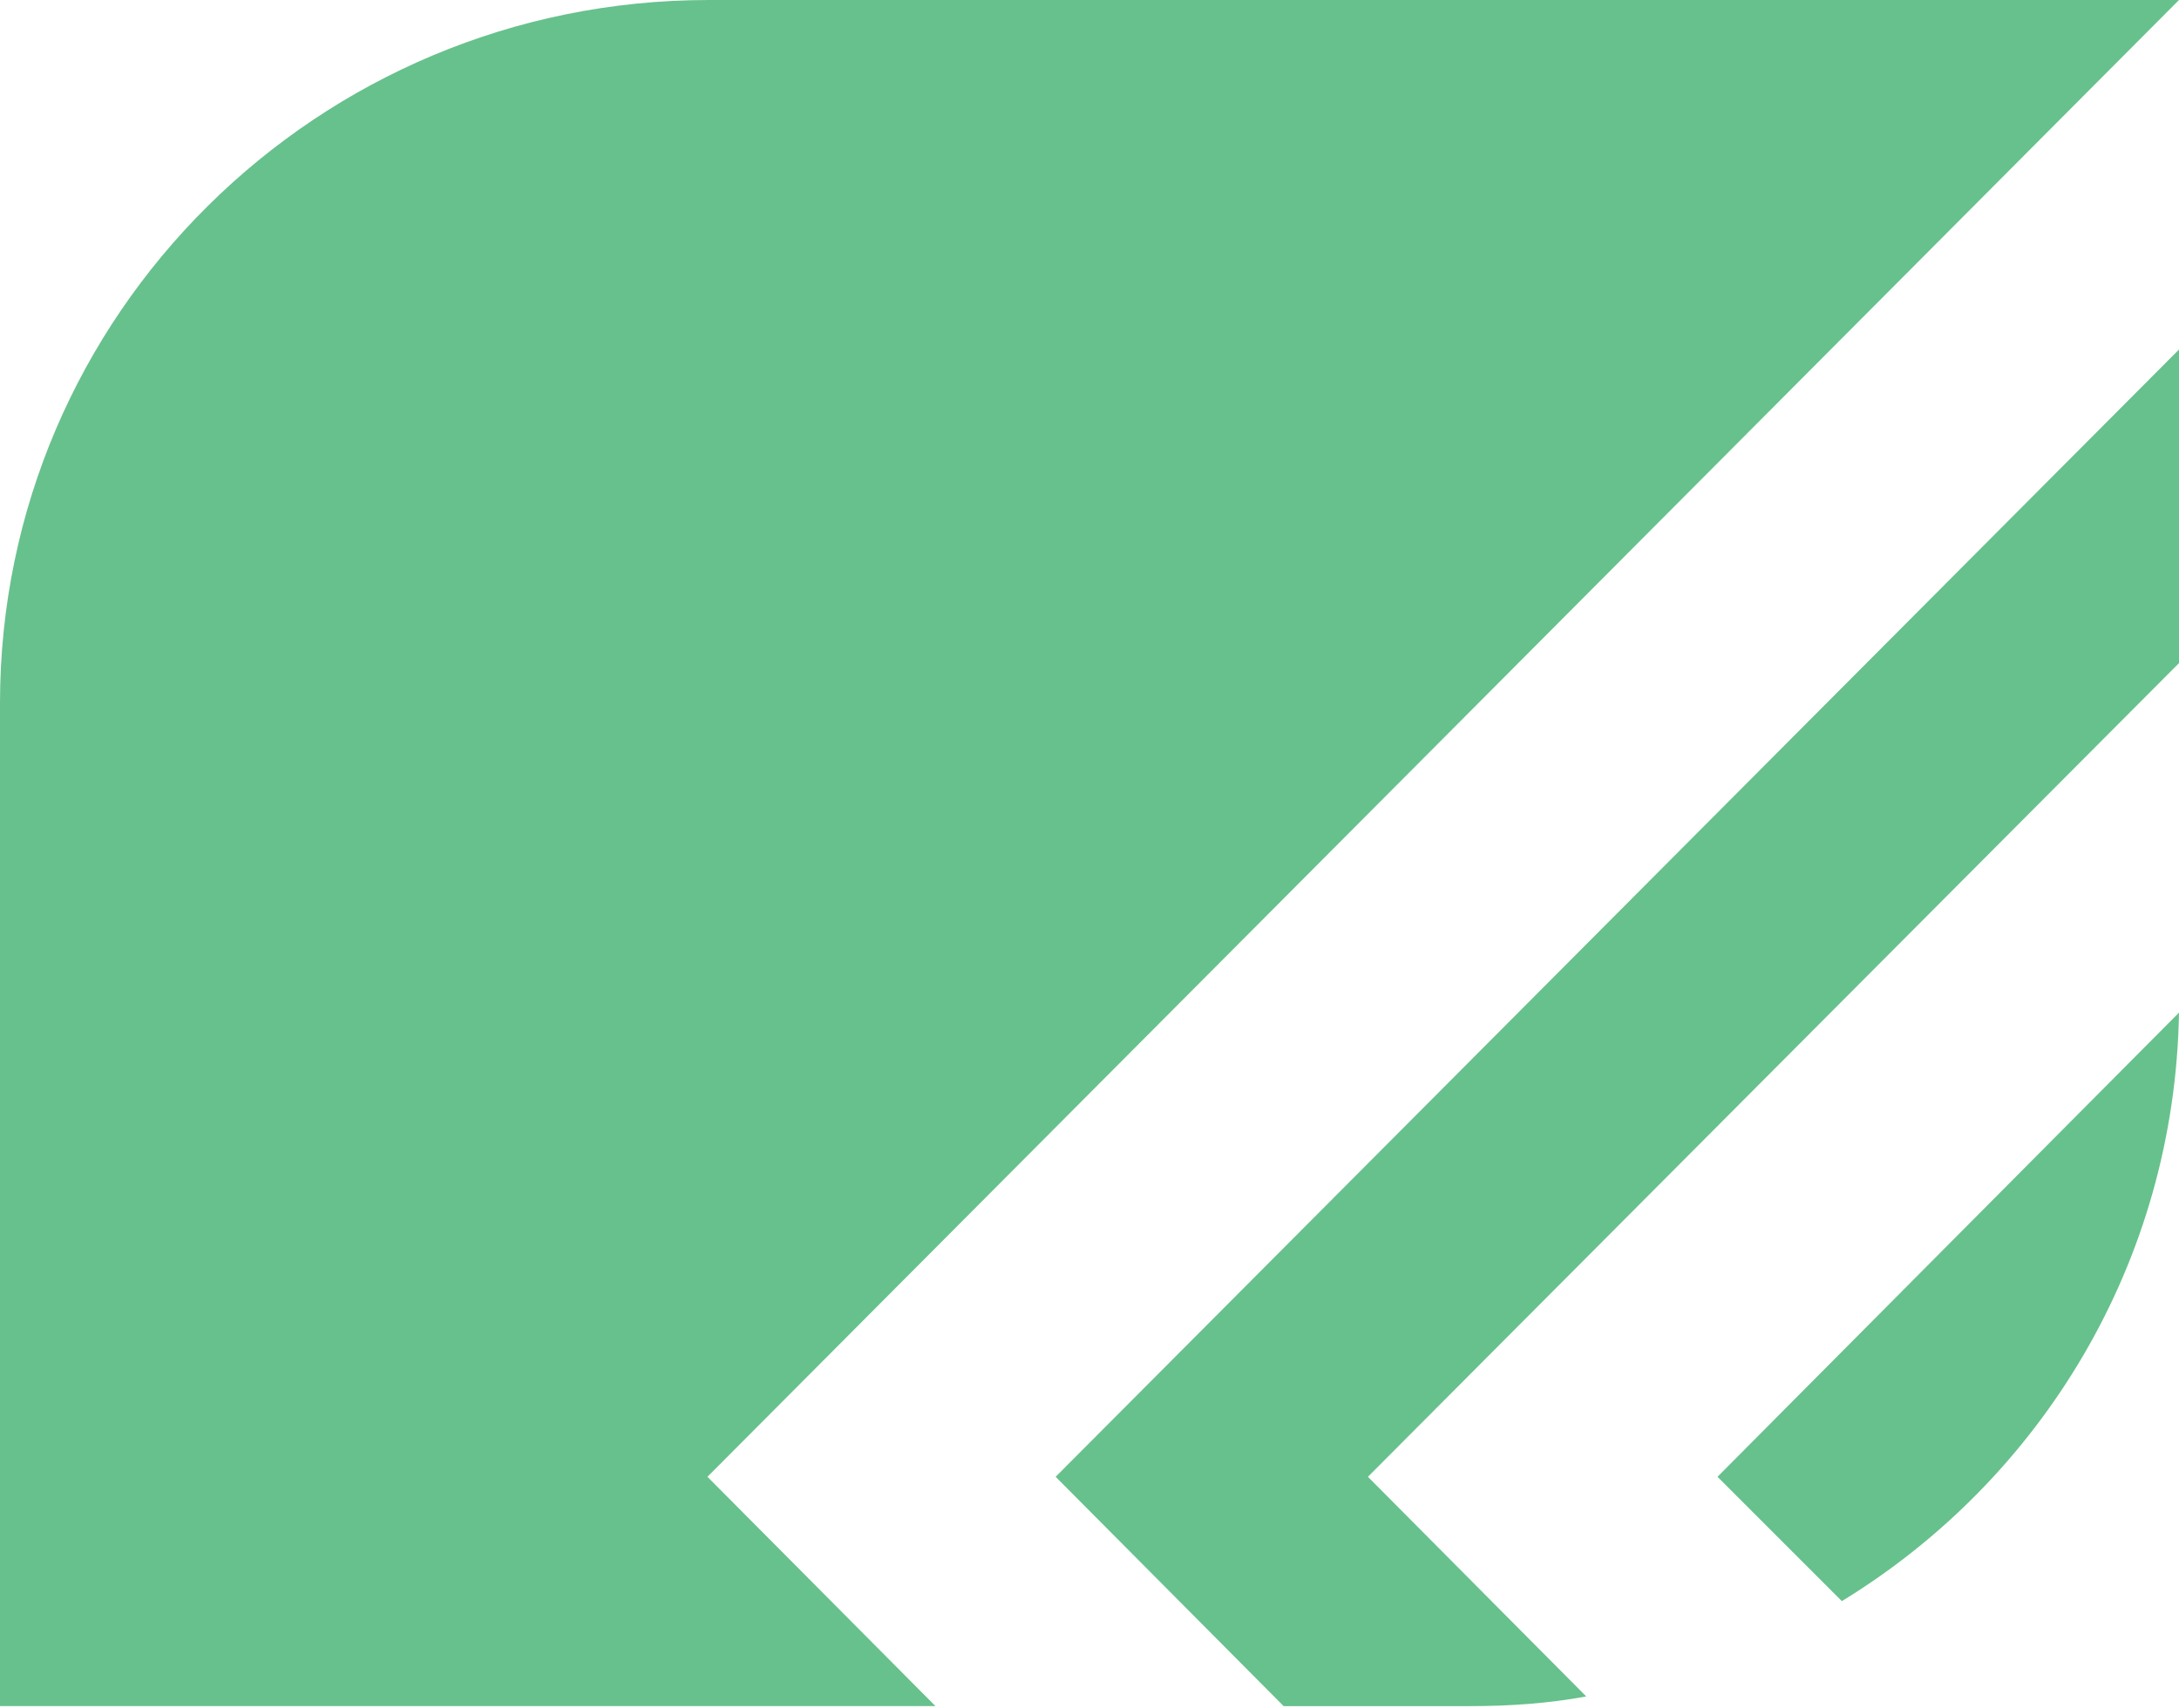
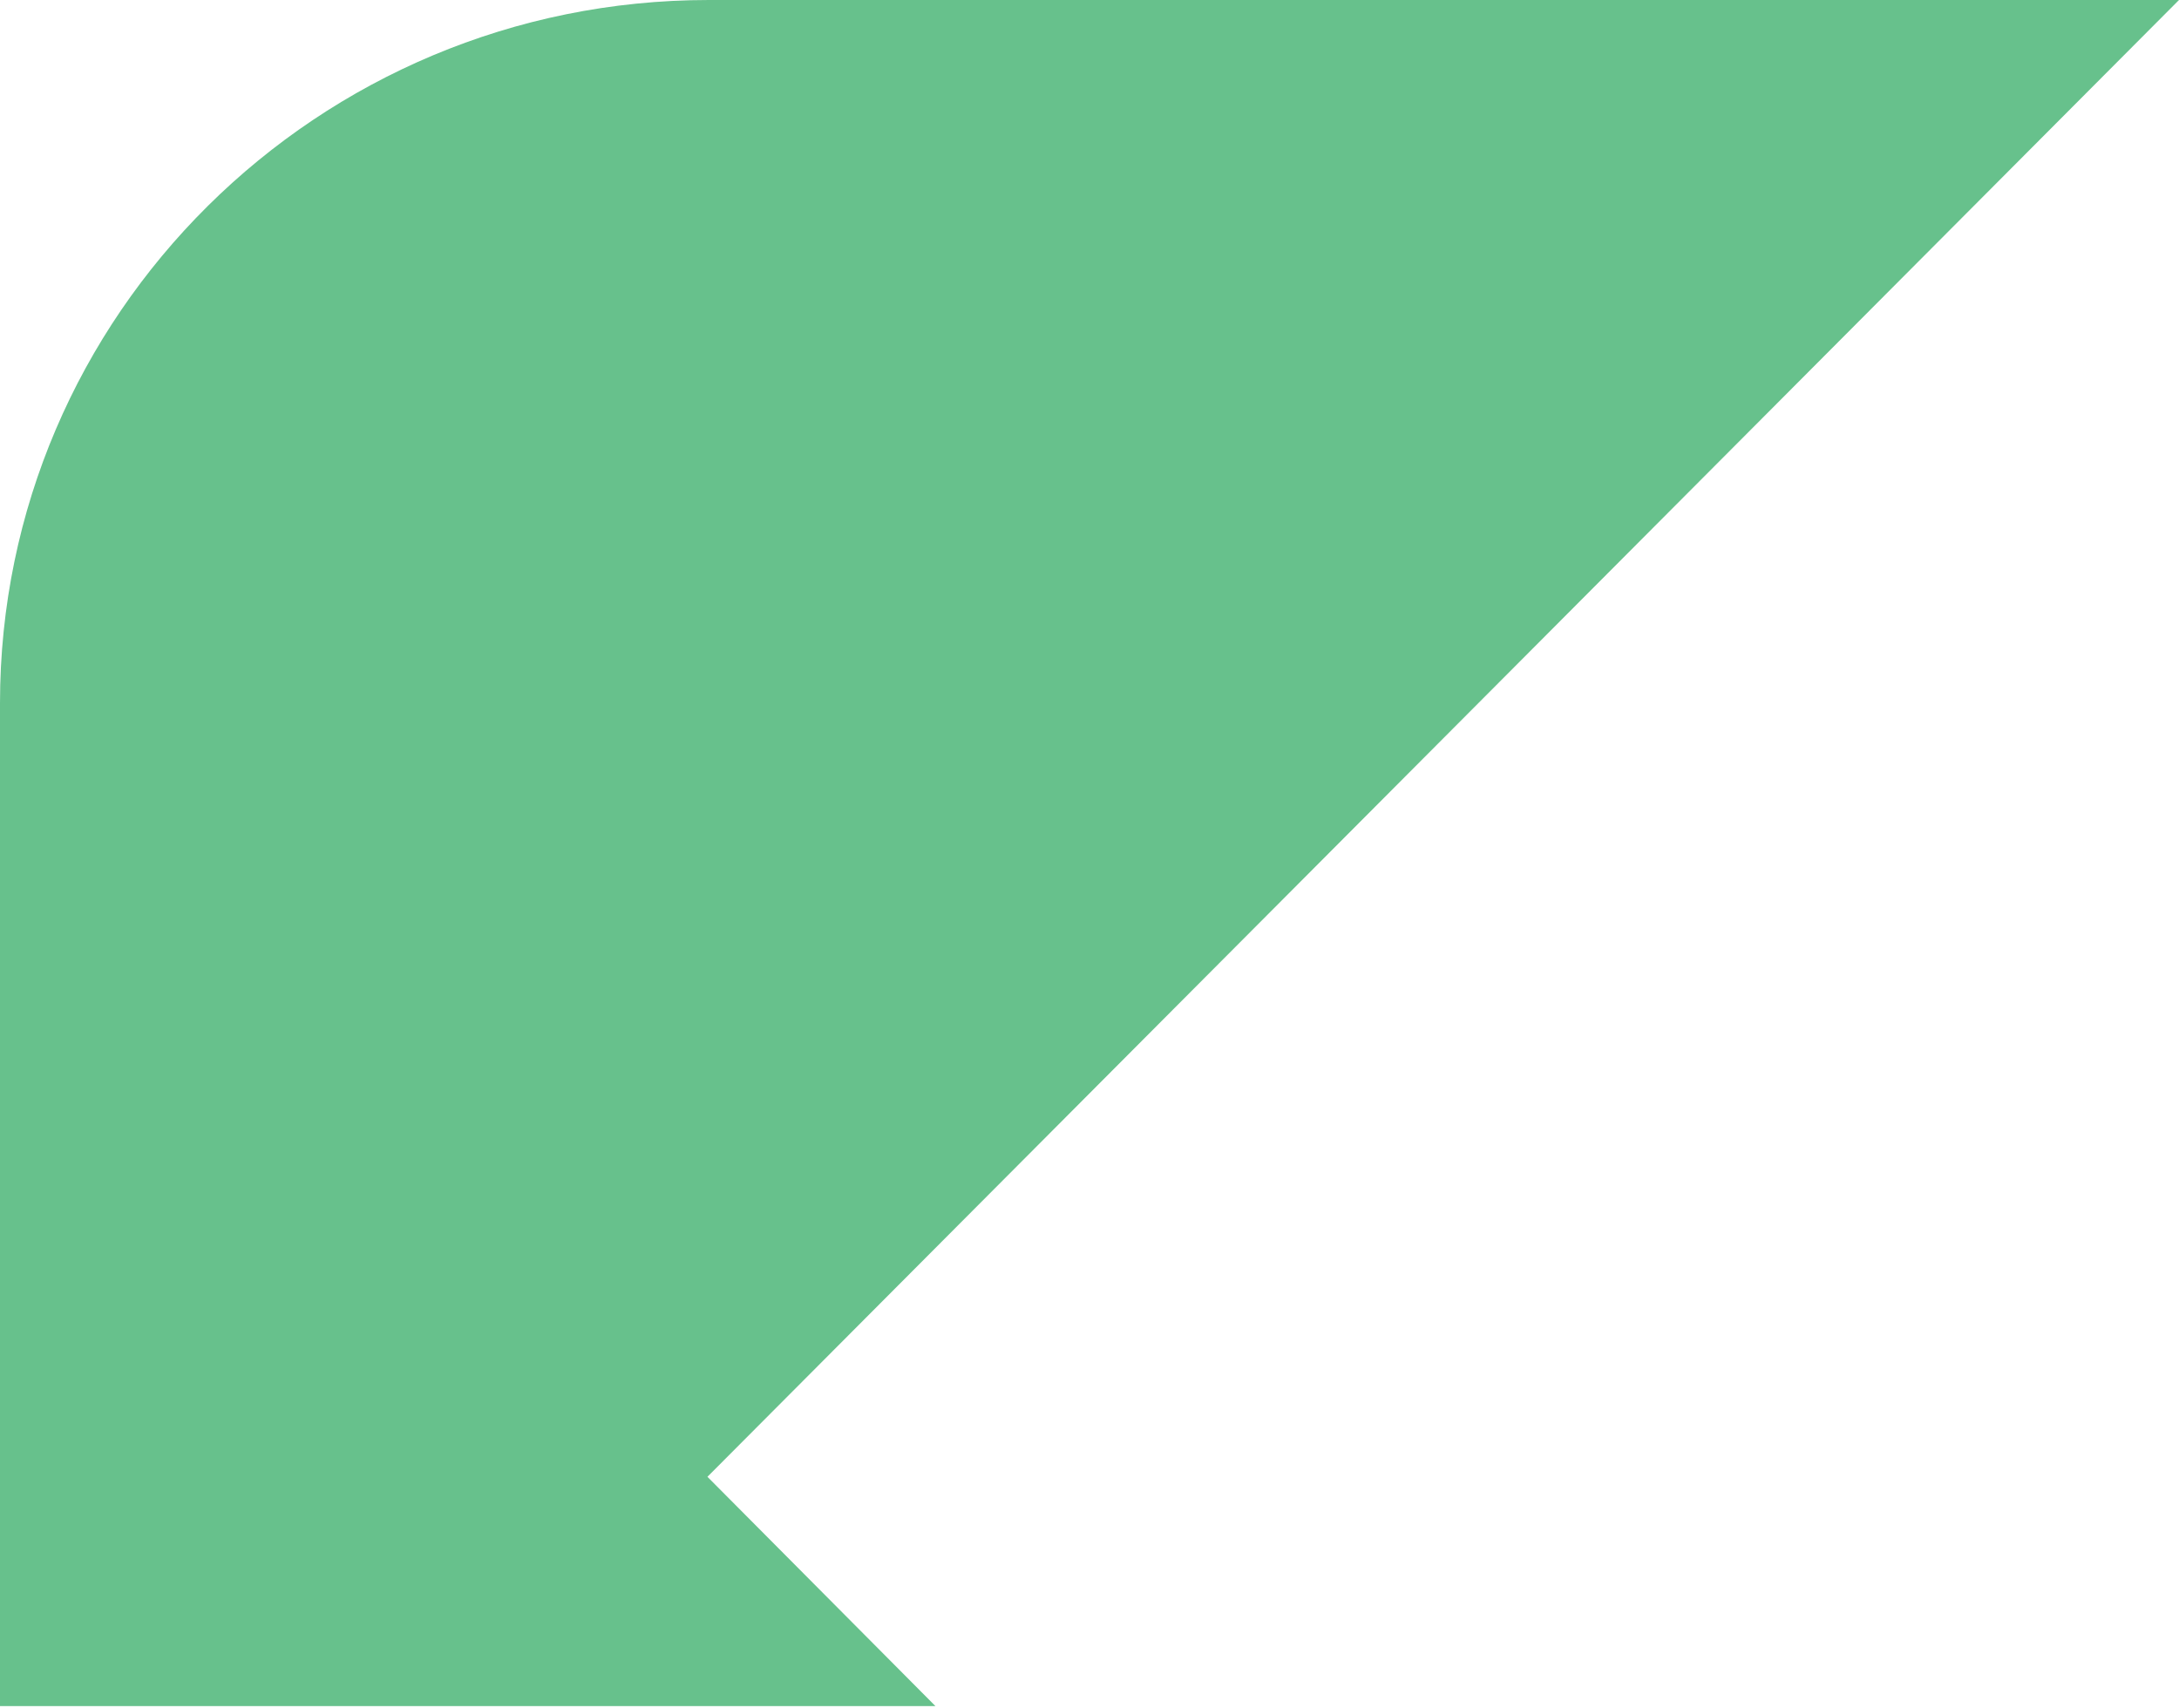
<svg xmlns="http://www.w3.org/2000/svg" width="125" height="98" fill="none">
  <path d="M125 0H40.663C18.23 0 0 18.072 0 40.346V97.89h53.662L40.583 84.734 125 0z" fill="#67C18C" />
-   <path d="M60.558 84.734l13.079 13.158h10.7c2.3 0 4.519-.159 6.659-.555L78.472 84.734 125 38.047V20.054l-64.442 64.68zM125 58.101L98.526 84.734l7.133 7.134C117.074 84.892 124.762 72.448 125 58.1z" fill="#67C18C" />
</svg>